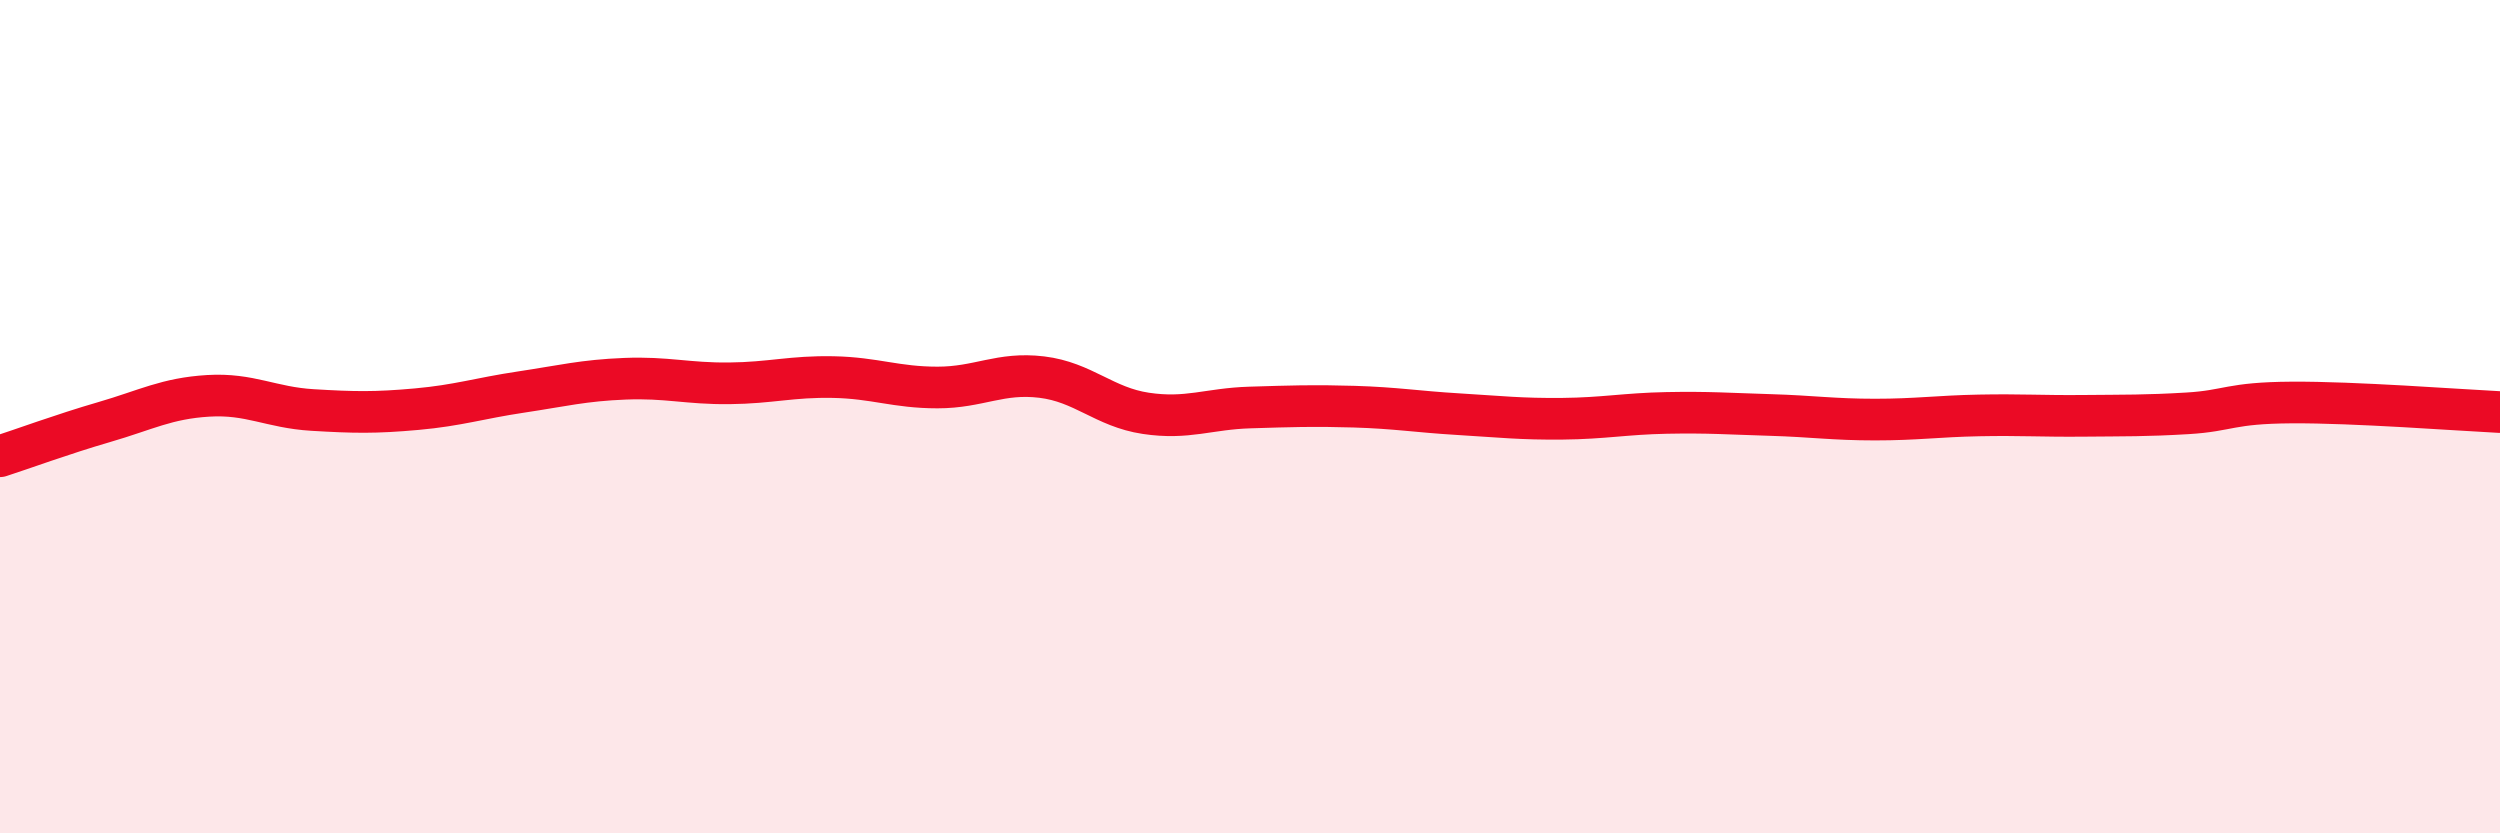
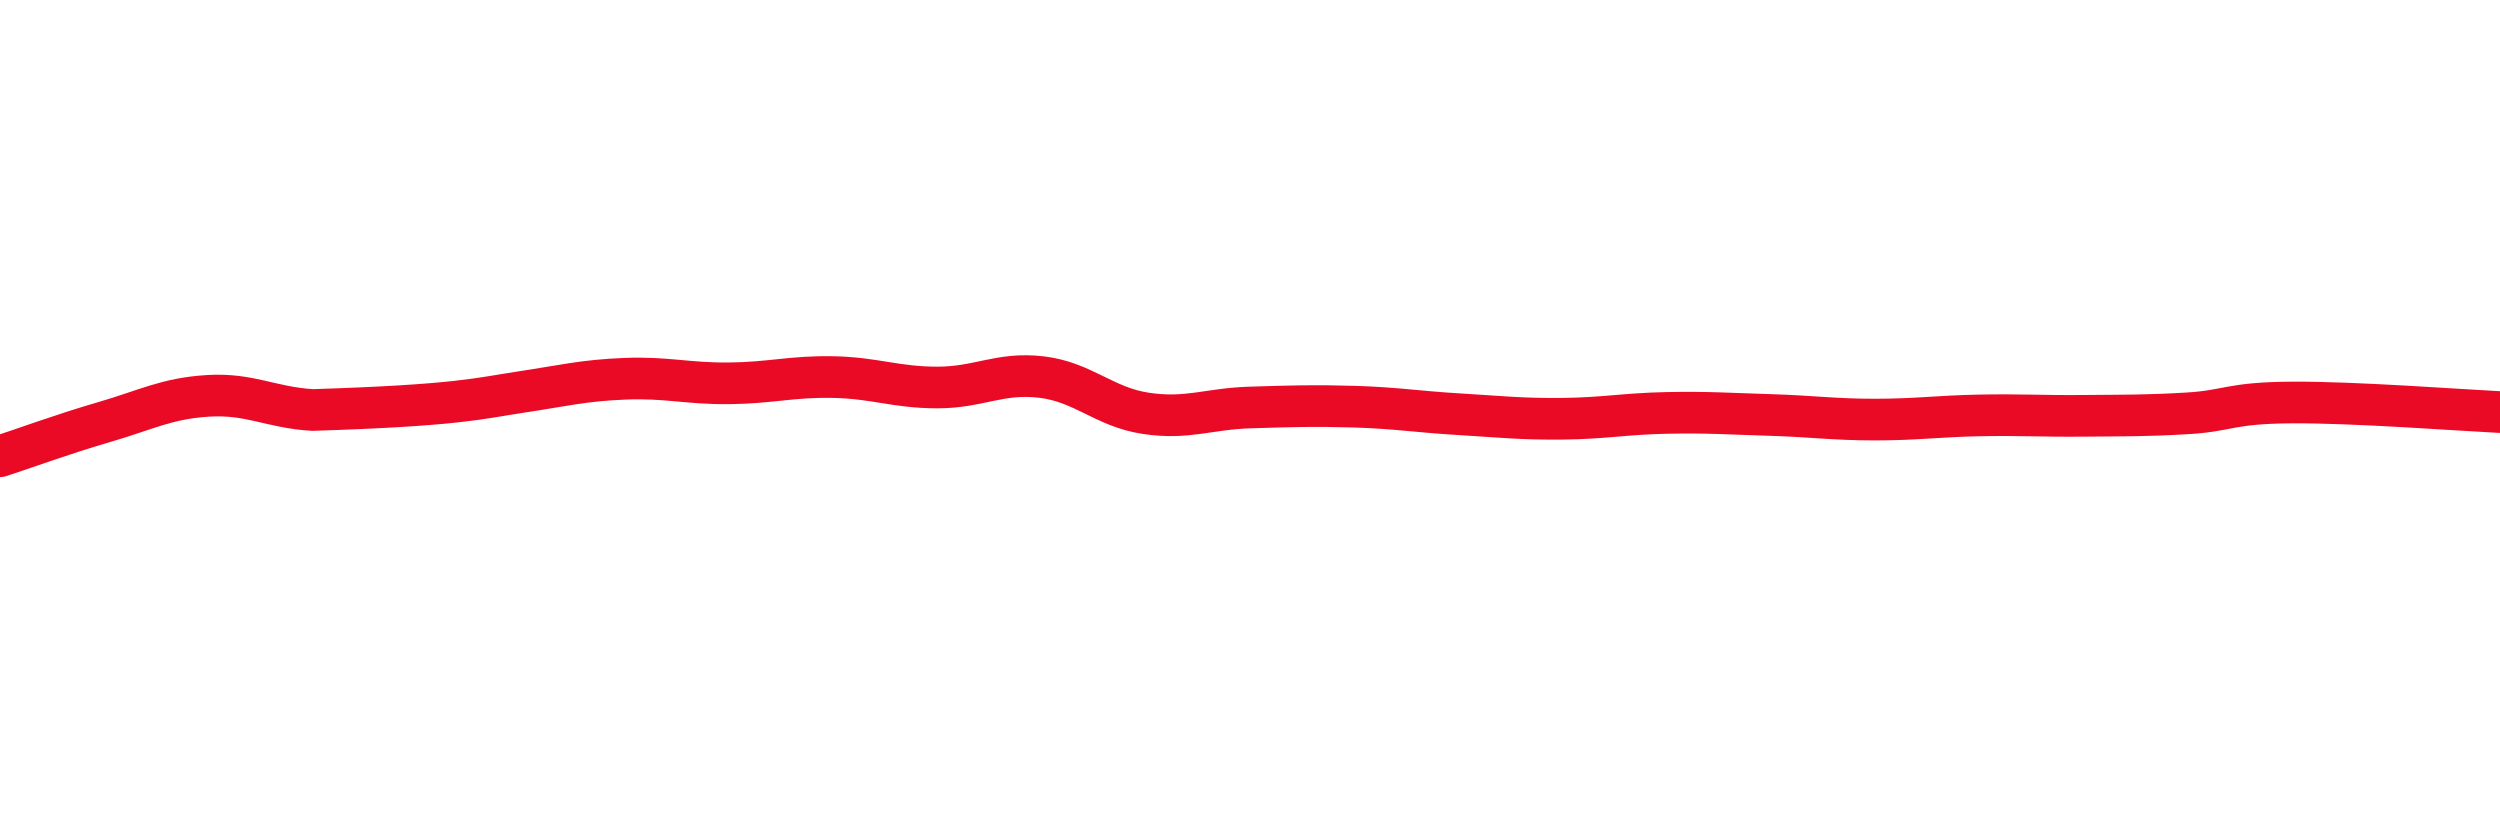
<svg xmlns="http://www.w3.org/2000/svg" width="60" height="20" viewBox="0 0 60 20">
-   <path d="M 0,10.95 C 0.5,10.79 1.5,10.42 2.5,10.13 C 3.5,9.84 4,9.56 5,9.5 C 6,9.44 6.5,9.78 7.5,9.84 C 8.5,9.9 9,9.91 10,9.82 C 11,9.73 11.5,9.56 12.5,9.41 C 13.5,9.26 14,9.13 15,9.09 C 16,9.05 16.5,9.21 17.5,9.2 C 18.5,9.19 19,9.03 20,9.05 C 21,9.07 21.5,9.3 22.5,9.3 C 23.5,9.3 24,8.93 25,9.05 C 26,9.17 26.5,9.77 27.5,9.92 C 28.5,10.07 29,9.81 30,9.78 C 31,9.75 31.5,9.73 32.5,9.76 C 33.5,9.79 34,9.88 35,9.94 C 36,10 36.5,10.06 37.5,10.05 C 38.5,10.04 39,9.93 40,9.91 C 41,9.89 41.5,9.93 42.5,9.96 C 43.5,9.99 44,10.07 45,10.07 C 46,10.07 46.5,9.99 47.5,9.97 C 48.5,9.95 49,9.99 50,9.98 C 51,9.97 51.5,9.98 52.5,9.92 C 53.5,9.86 53.5,9.67 55,9.66 C 56.5,9.65 59,9.84 60,9.89L60 20L0 20Z" fill="#EB0A25" opacity="0.1" stroke-linecap="round" stroke-linejoin="round" />
-   <path d="M 0,10.95 C 0.5,10.79 1.5,10.42 2.5,10.13 C 3.5,9.84 4,9.56 5,9.5 C 6,9.44 6.5,9.78 7.5,9.84 C 8.5,9.9 9,9.91 10,9.82 C 11,9.73 11.5,9.56 12.5,9.41 C 13.5,9.26 14,9.13 15,9.09 C 16,9.05 16.5,9.21 17.5,9.2 C 18.5,9.19 19,9.03 20,9.05 C 21,9.07 21.5,9.3 22.5,9.3 C 23.5,9.3 24,8.93 25,9.05 C 26,9.17 26.5,9.77 27.5,9.92 C 28.5,10.07 29,9.81 30,9.78 C 31,9.75 31.5,9.73 32.5,9.76 C 33.5,9.79 34,9.88 35,9.94 C 36,10 36.5,10.06 37.5,10.05 C 38.5,10.04 39,9.93 40,9.91 C 41,9.89 41.5,9.93 42.5,9.96 C 43.5,9.99 44,10.07 45,10.07 C 46,10.07 46.5,9.99 47.5,9.97 C 48.5,9.95 49,9.99 50,9.98 C 51,9.97 51.5,9.98 52.5,9.92 C 53.5,9.86 53.5,9.67 55,9.66 C 56.5,9.65 59,9.84 60,9.89" stroke="#EB0A25" stroke-width="1" fill="none" stroke-linecap="round" stroke-linejoin="round" />
+   <path d="M 0,10.95 C 0.5,10.79 1.5,10.42 2.5,10.13 C 3.5,9.84 4,9.56 5,9.5 C 6,9.44 6.5,9.78 7.5,9.84 C 11,9.73 11.5,9.56 12.5,9.41 C 13.5,9.26 14,9.13 15,9.09 C 16,9.05 16.5,9.21 17.5,9.2 C 18.5,9.19 19,9.03 20,9.05 C 21,9.07 21.5,9.3 22.5,9.3 C 23.5,9.3 24,8.93 25,9.05 C 26,9.17 26.5,9.77 27.5,9.92 C 28.5,10.07 29,9.81 30,9.78 C 31,9.75 31.5,9.73 32.5,9.76 C 33.5,9.79 34,9.88 35,9.94 C 36,10 36.5,10.06 37.5,10.05 C 38.5,10.04 39,9.93 40,9.91 C 41,9.89 41.5,9.93 42.5,9.96 C 43.5,9.99 44,10.07 45,10.07 C 46,10.07 46.5,9.99 47.5,9.97 C 48.5,9.95 49,9.99 50,9.98 C 51,9.97 51.5,9.98 52.5,9.92 C 53.5,9.86 53.5,9.67 55,9.66 C 56.5,9.65 59,9.84 60,9.89" stroke="#EB0A25" stroke-width="1" fill="none" stroke-linecap="round" stroke-linejoin="round" />
</svg>